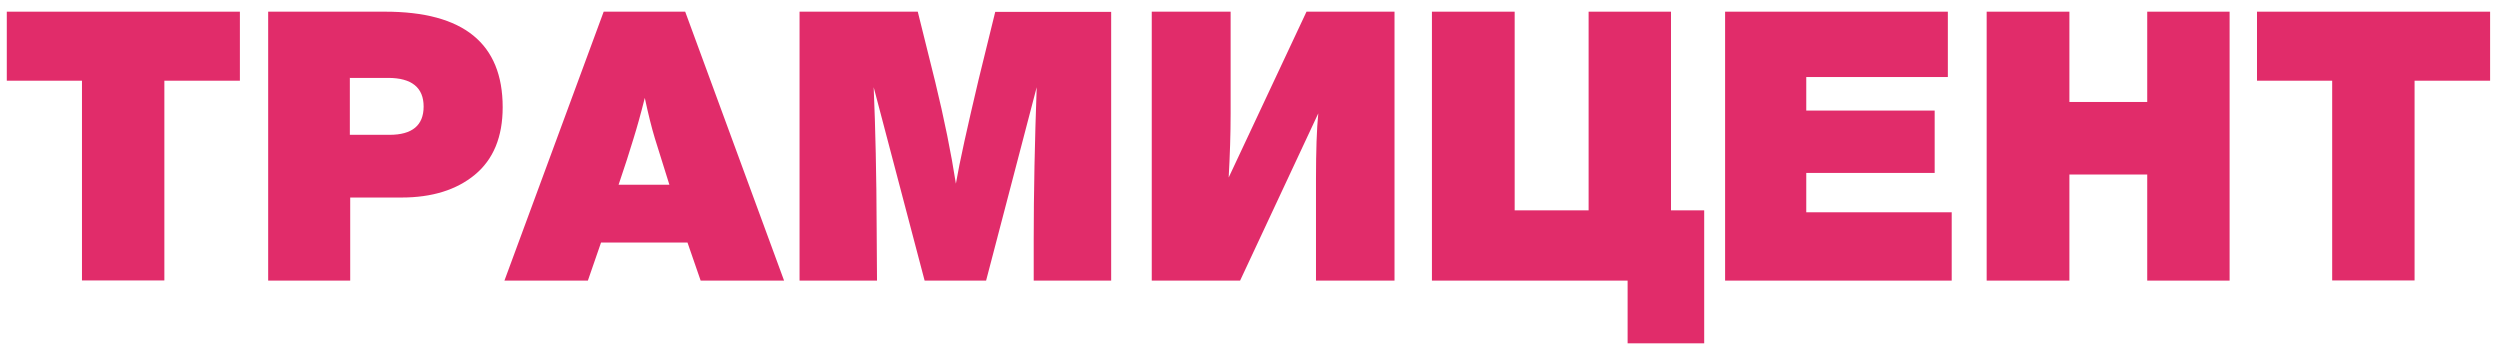
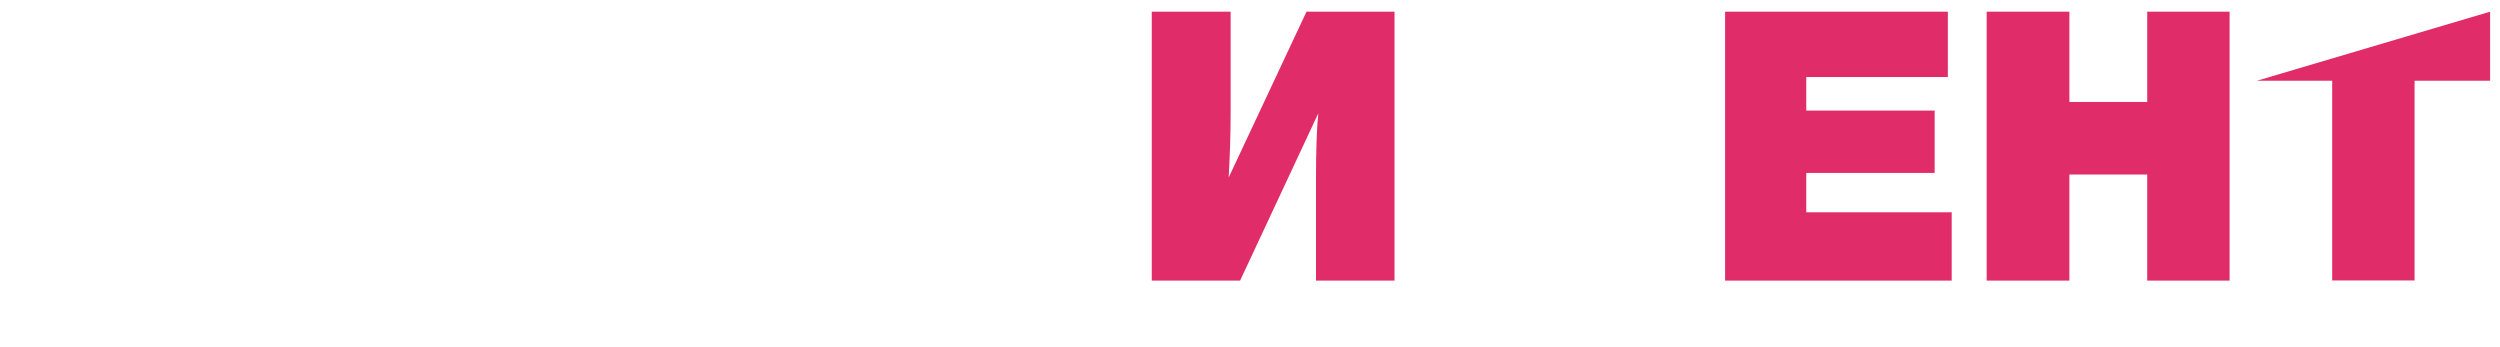
<svg xmlns="http://www.w3.org/2000/svg" width="180" height="25" viewBox="0 0 180 25" fill="none">
  <g opacity="0.95">
-     <path d="M17.272 0.841L17.272 5.811L11.834 5.811L11.834 20.192L5.902 20.192L5.902 5.811L0.489 5.811L0.489 0.841L17.272 0.841Z" fill="#E02263" />
-     <path d="M19.296 0.841L27.732 0.841C33.372 0.841 36.193 3.13 36.193 7.721C36.193 9.859 35.523 11.477 34.194 12.578C32.867 13.678 31.096 14.222 28.908 14.222L25.215 14.222L25.215 20.204L19.308 20.204L19.308 0.841L19.296 0.841ZM25.189 5.596L25.189 9.707L28.048 9.707C29.679 9.707 30.501 9.024 30.501 7.671C30.501 6.317 29.654 5.609 27.947 5.609L25.202 5.609L25.189 5.596Z" fill="#E02263" />
-     <path d="M49.334 0.841L56.454 20.204L50.447 20.204L49.498 17.46L43.276 17.46L42.327 20.204L36.319 20.204L43.465 0.841L49.334 0.841ZM48.195 13.299L47.158 9.985C46.918 9.201 46.678 8.227 46.425 7.051C46.134 8.214 45.856 9.201 45.603 10.01C45.337 10.896 44.983 11.996 44.54 13.299L48.183 13.299L48.195 13.299Z" fill="#E02263" />
-     <path d="M80.004 0.841L80.004 20.204L74.427 20.204L74.427 17.295C74.427 13.868 74.503 10.2 74.642 6.279L70.999 20.204L66.573 20.204L62.905 6.279C63.031 9.214 63.107 12.616 63.12 16.473L63.145 20.204L57.568 20.204L57.568 0.841L66.079 0.841L67.331 5.875C67.989 8.581 68.482 11.022 68.824 13.223C69.089 11.667 69.646 9.176 70.455 5.748L71.657 0.853L80.004 0.853L80.004 0.841Z" fill="#E02263" />
    <path d="M100.405 0.841L100.405 20.204L94.751 20.204L94.751 12.919C94.751 10.896 94.802 9.302 94.916 8.164L89.287 20.204L82.926 20.204L82.926 0.841L88.605 0.841L88.605 8.189C88.605 9.656 88.554 11.187 88.465 12.78L94.068 0.841L100.405 0.841Z" fill="#E02263" />
-     <path d="M120.312 0.841L120.312 15.145L122.702 15.145L122.702 24.719L117.188 24.719L117.188 20.204L103.099 20.204L103.099 0.841L109.056 0.841L109.056 15.145L114.38 15.145L114.38 0.841L120.312 0.841Z" fill="#E02263" />
    <path d="M140.245 0.841L140.245 5.546L130.051 5.546L130.051 7.961L139.296 7.961L139.296 12.451L130.051 12.451L130.051 15.284L140.523 15.284L140.523 20.204L124.207 20.204L124.207 0.841L140.257 0.841L140.245 0.841Z" fill="#E02263" />
    <path d="M160.531 0.841L160.531 20.204L154.6 20.204L154.6 12.565L148.997 12.565L148.997 20.204L143.04 20.204L143.04 0.841L148.997 0.841L148.997 7.342L154.6 7.342L154.6 0.841L160.531 0.841Z" fill="#E02263" />
-     <path d="M179.288 0.841L179.288 5.811L173.849 5.811L173.849 20.192L167.917 20.192L167.917 5.811L162.504 5.811L162.504 0.841L179.288 0.841Z" fill="#E02263" />
+     <path d="M179.288 0.841L179.288 5.811L173.849 5.811L173.849 20.192L167.917 20.192L167.917 5.811L162.504 5.811L179.288 0.841Z" fill="#E02263" />
  </g>
</svg>